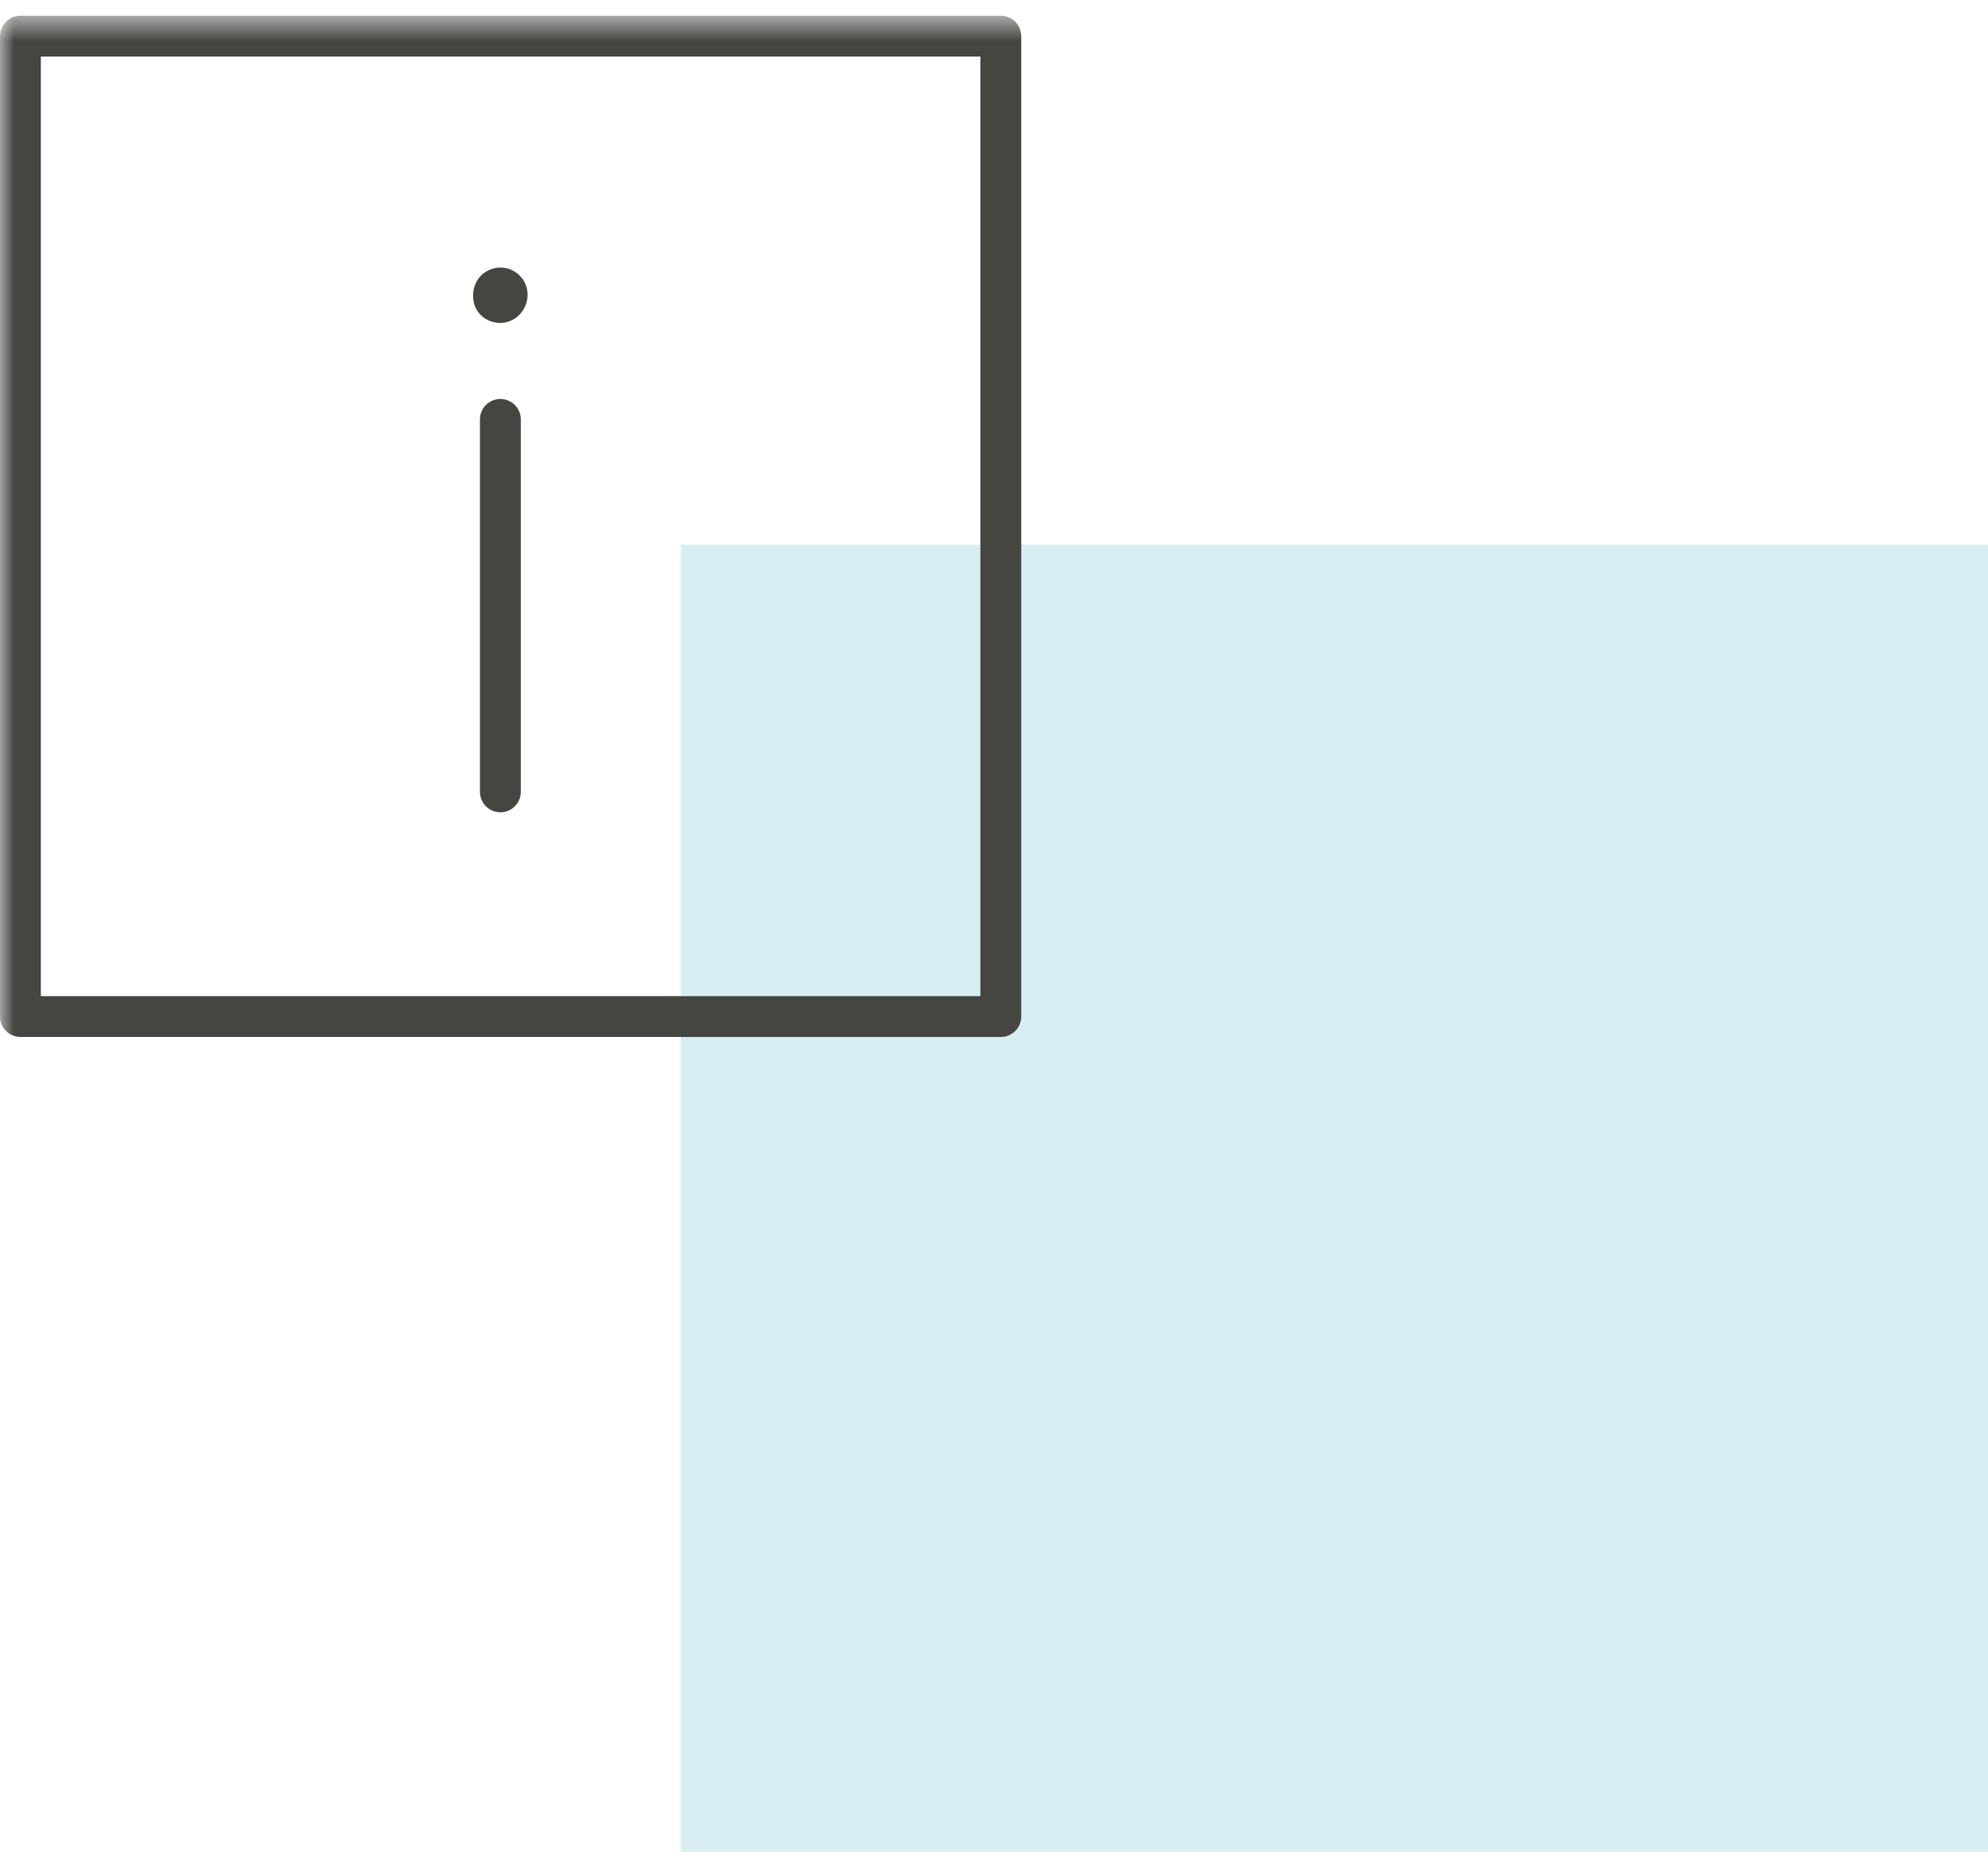
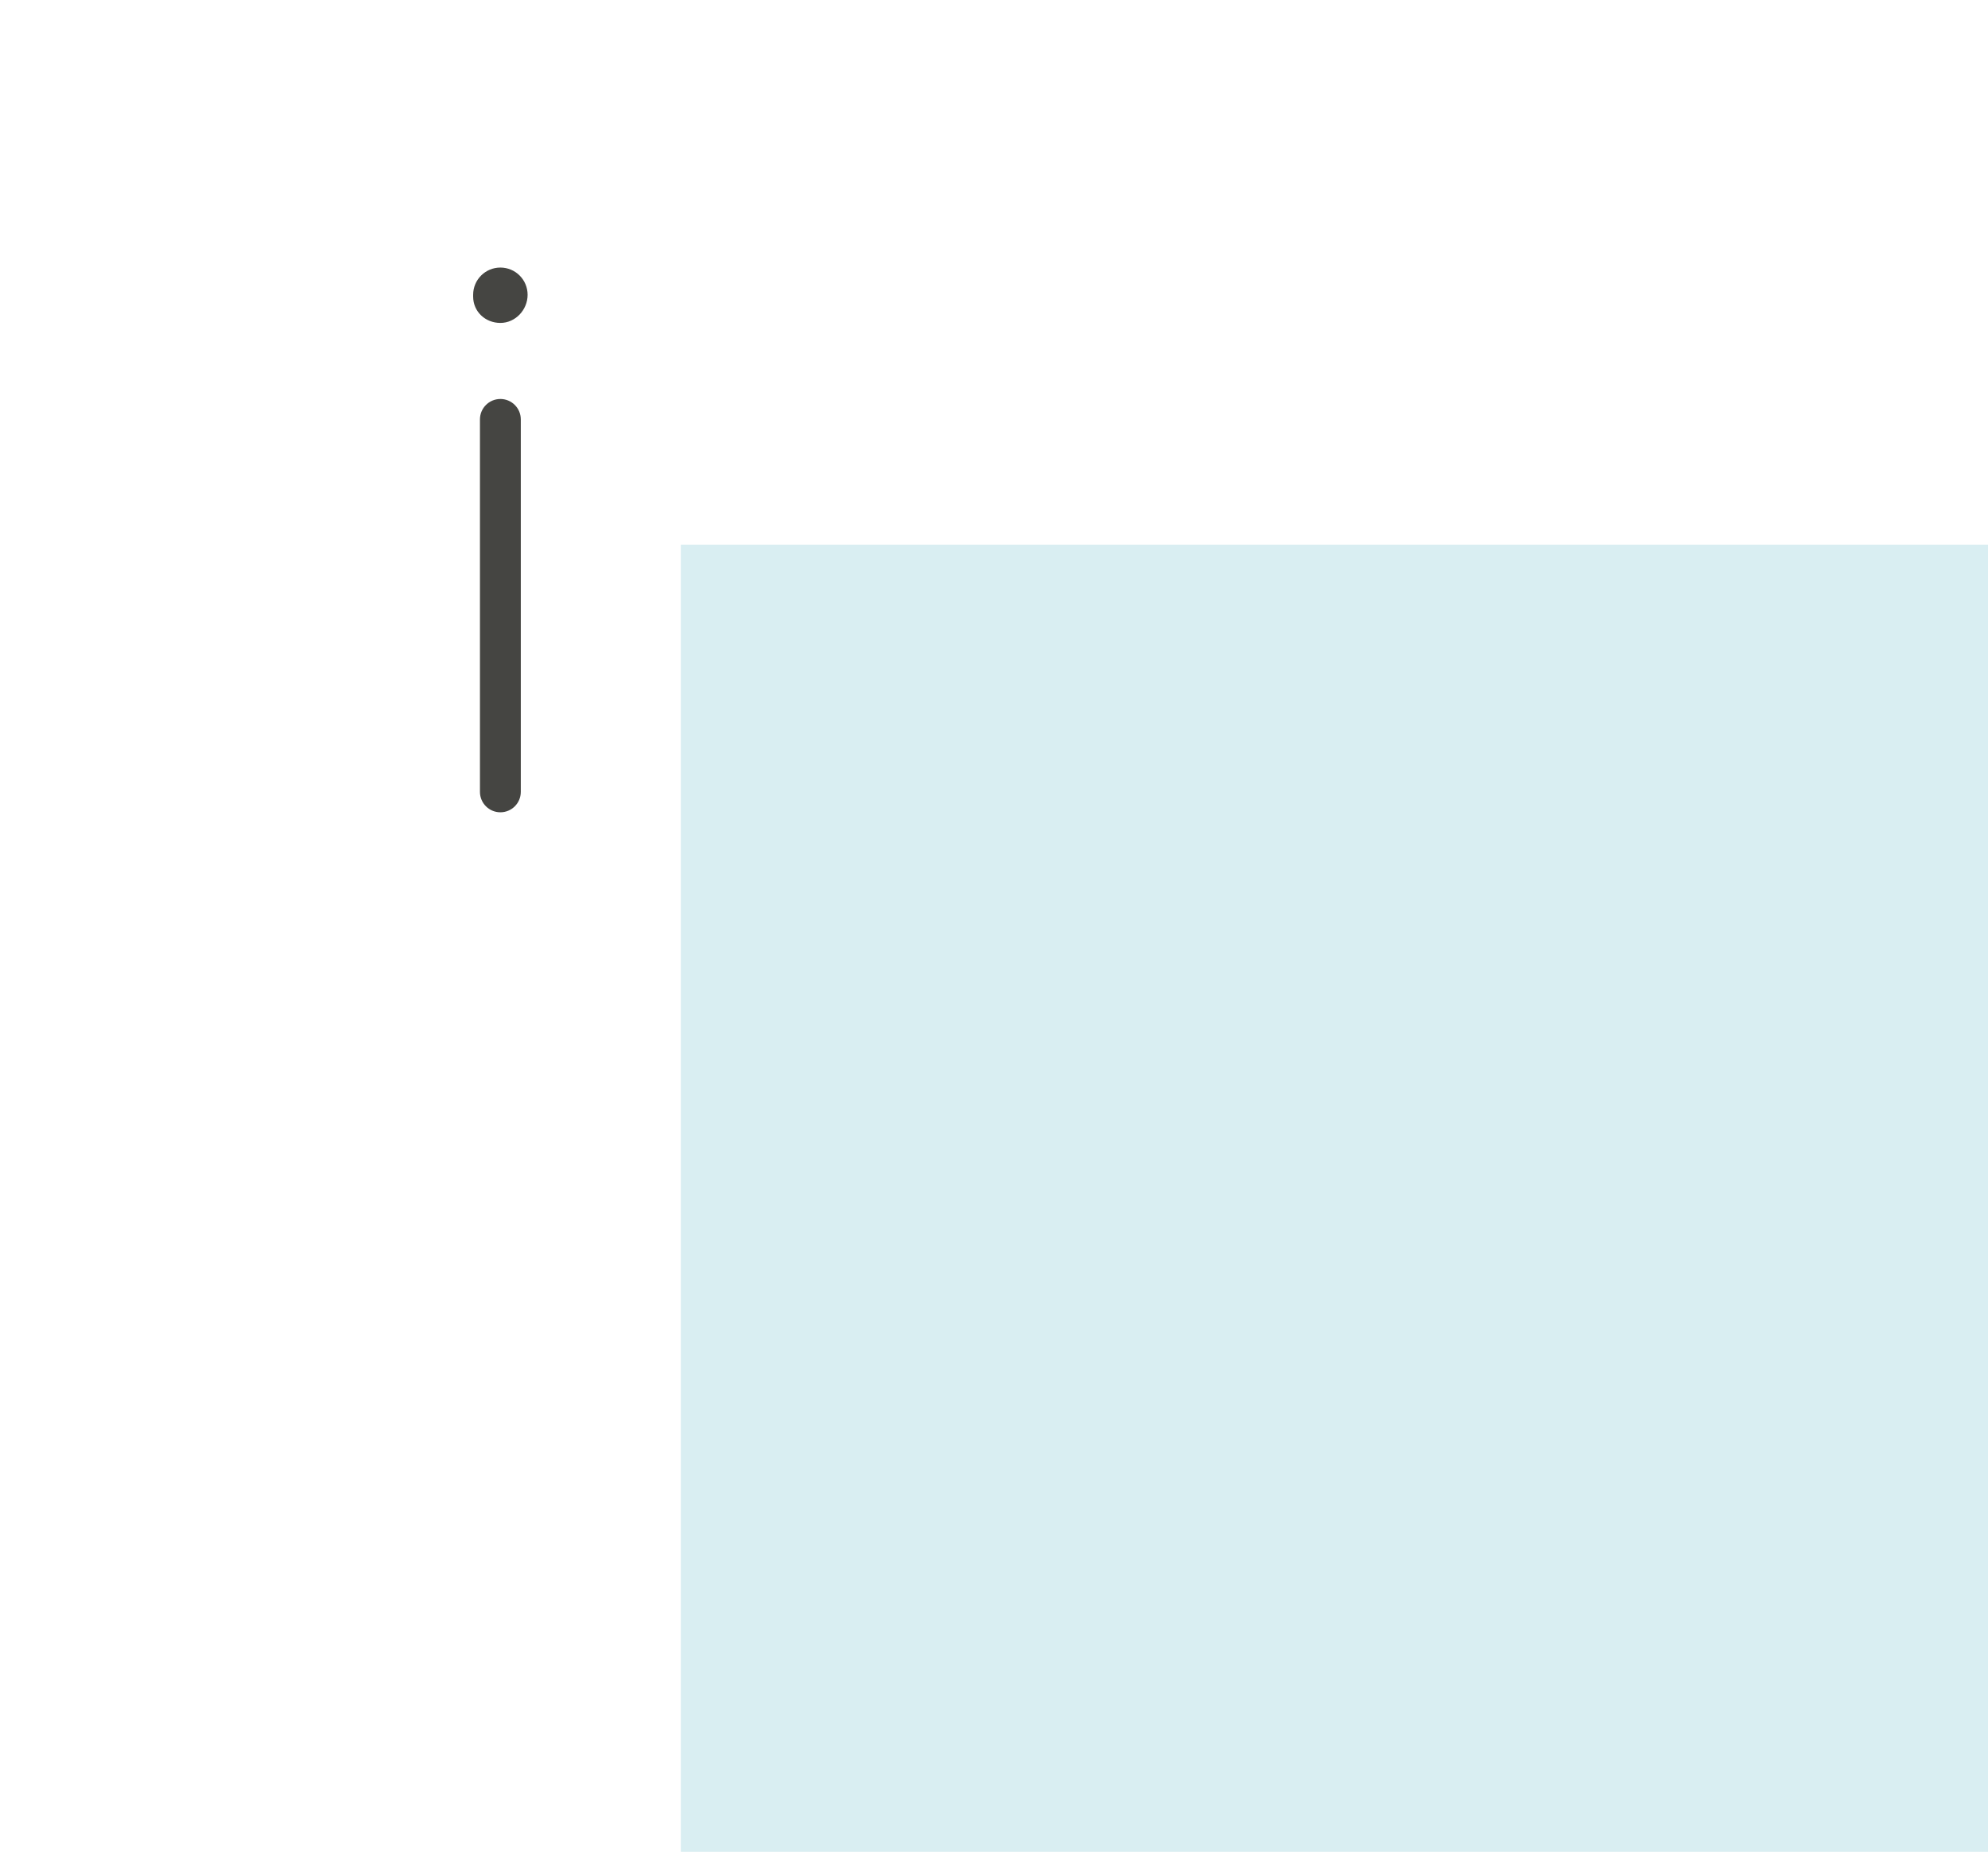
<svg xmlns="http://www.w3.org/2000/svg" xmlns:xlink="http://www.w3.org/1999/xlink" width="73px" height="68px" viewBox="0 0 73 68" version="1.1">
  <title>Icon/Illu/75x75/Hinweis</title>
  <desc>Created with Sketch.</desc>
  <defs>
    <polygon id="path-1" points="0 66 72.097 66 72.097 0.578 0 0.578" />
  </defs>
  <g id="SubSites---Icons" stroke="none" stroke-width="1" fill="none" fill-rule="evenodd">
    <g id="Icon-PflegeCoach" transform="translate(-69, -290)">
      <g id="Icon/Illu/75x75/Hinweis" transform="translate(68, 284)">
        <polygon id="Fill-1" fill="#D9EEF2" points="26 74.001 74 74.001 74 26 26 26" />
        <g id="illu" stroke-width="1" transform="translate(1, 6)">
          <path d="M18.374,14.651 C18.788,14.651 19.124,14.987 19.124,15.401 L19.124,29.078 C19.124,29.492 18.788,29.828 18.374,29.828 C17.96,29.828 17.624,29.492 17.624,29.078 L17.624,15.401 C17.624,14.987 17.96,14.651 18.374,14.651 Z" id="Fill-2" fill="#454542" />
          <path d="M18.374,11.858 C18.927,11.858 19.374,11.378 19.374,10.825 C19.374,10.272 18.927,9.825 18.374,9.825 C17.821,9.825 17.374,10.272 17.374,10.825 L17.374,10.89 C17.374,11.443 17.821,11.858 18.374,11.858" id="Fill-4" fill="#454542" />
          <mask id="mask-2" fill="white">
            <use xlink:href="#path-1" />
          </mask>
          <g id="Clip-7" />
-           <path d="M1.5,36.578 L36,36.578 L36,2.078 L1.5,2.078 L1.5,36.578 Z M36.75,0.578 L0.75,0.578 C0.336,0.578 0,0.914 0,1.328 L0,37.328 C0,37.742 0.336,38.078 0.75,38.078 L36.75,38.078 C37.164,38.078 37.5,37.742 37.5,37.328 L37.5,1.328 C37.5,0.914 37.164,0.578 36.75,0.578 L36.75,0.578 Z" id="Fill-6" fill="#454542" mask="url(#mask-2)" />
        </g>
      </g>
    </g>
  </g>
</svg>